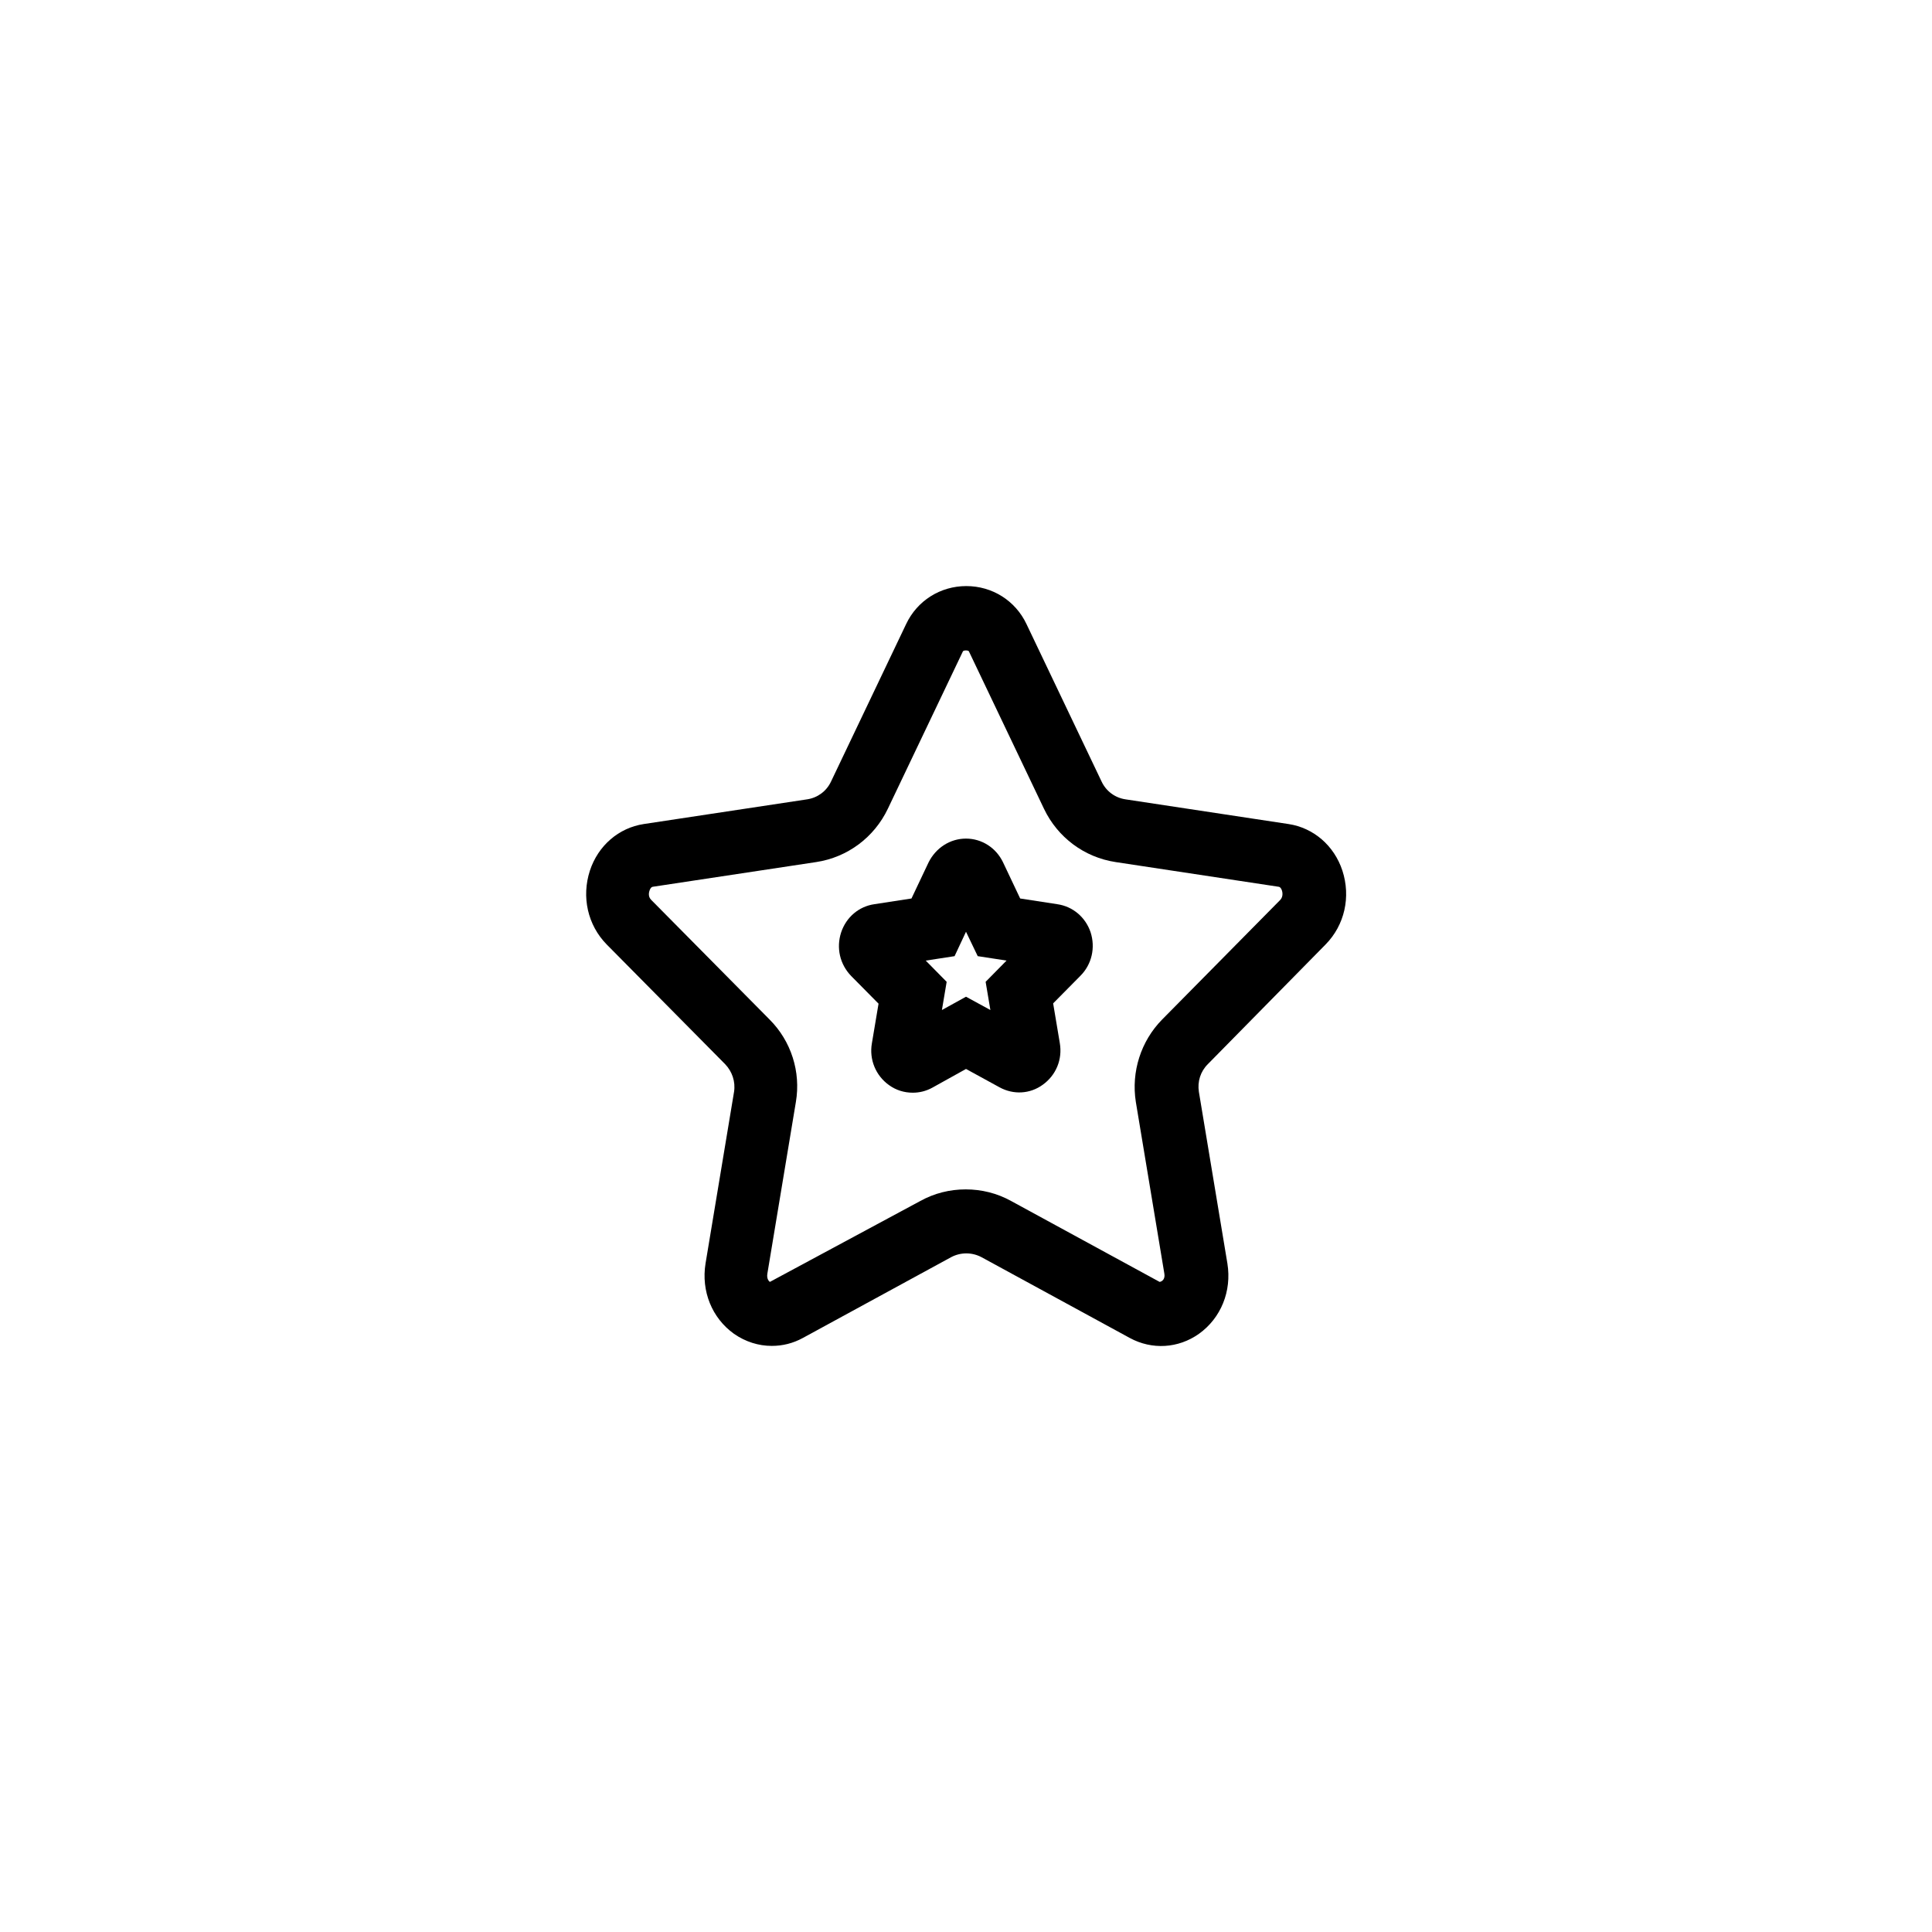
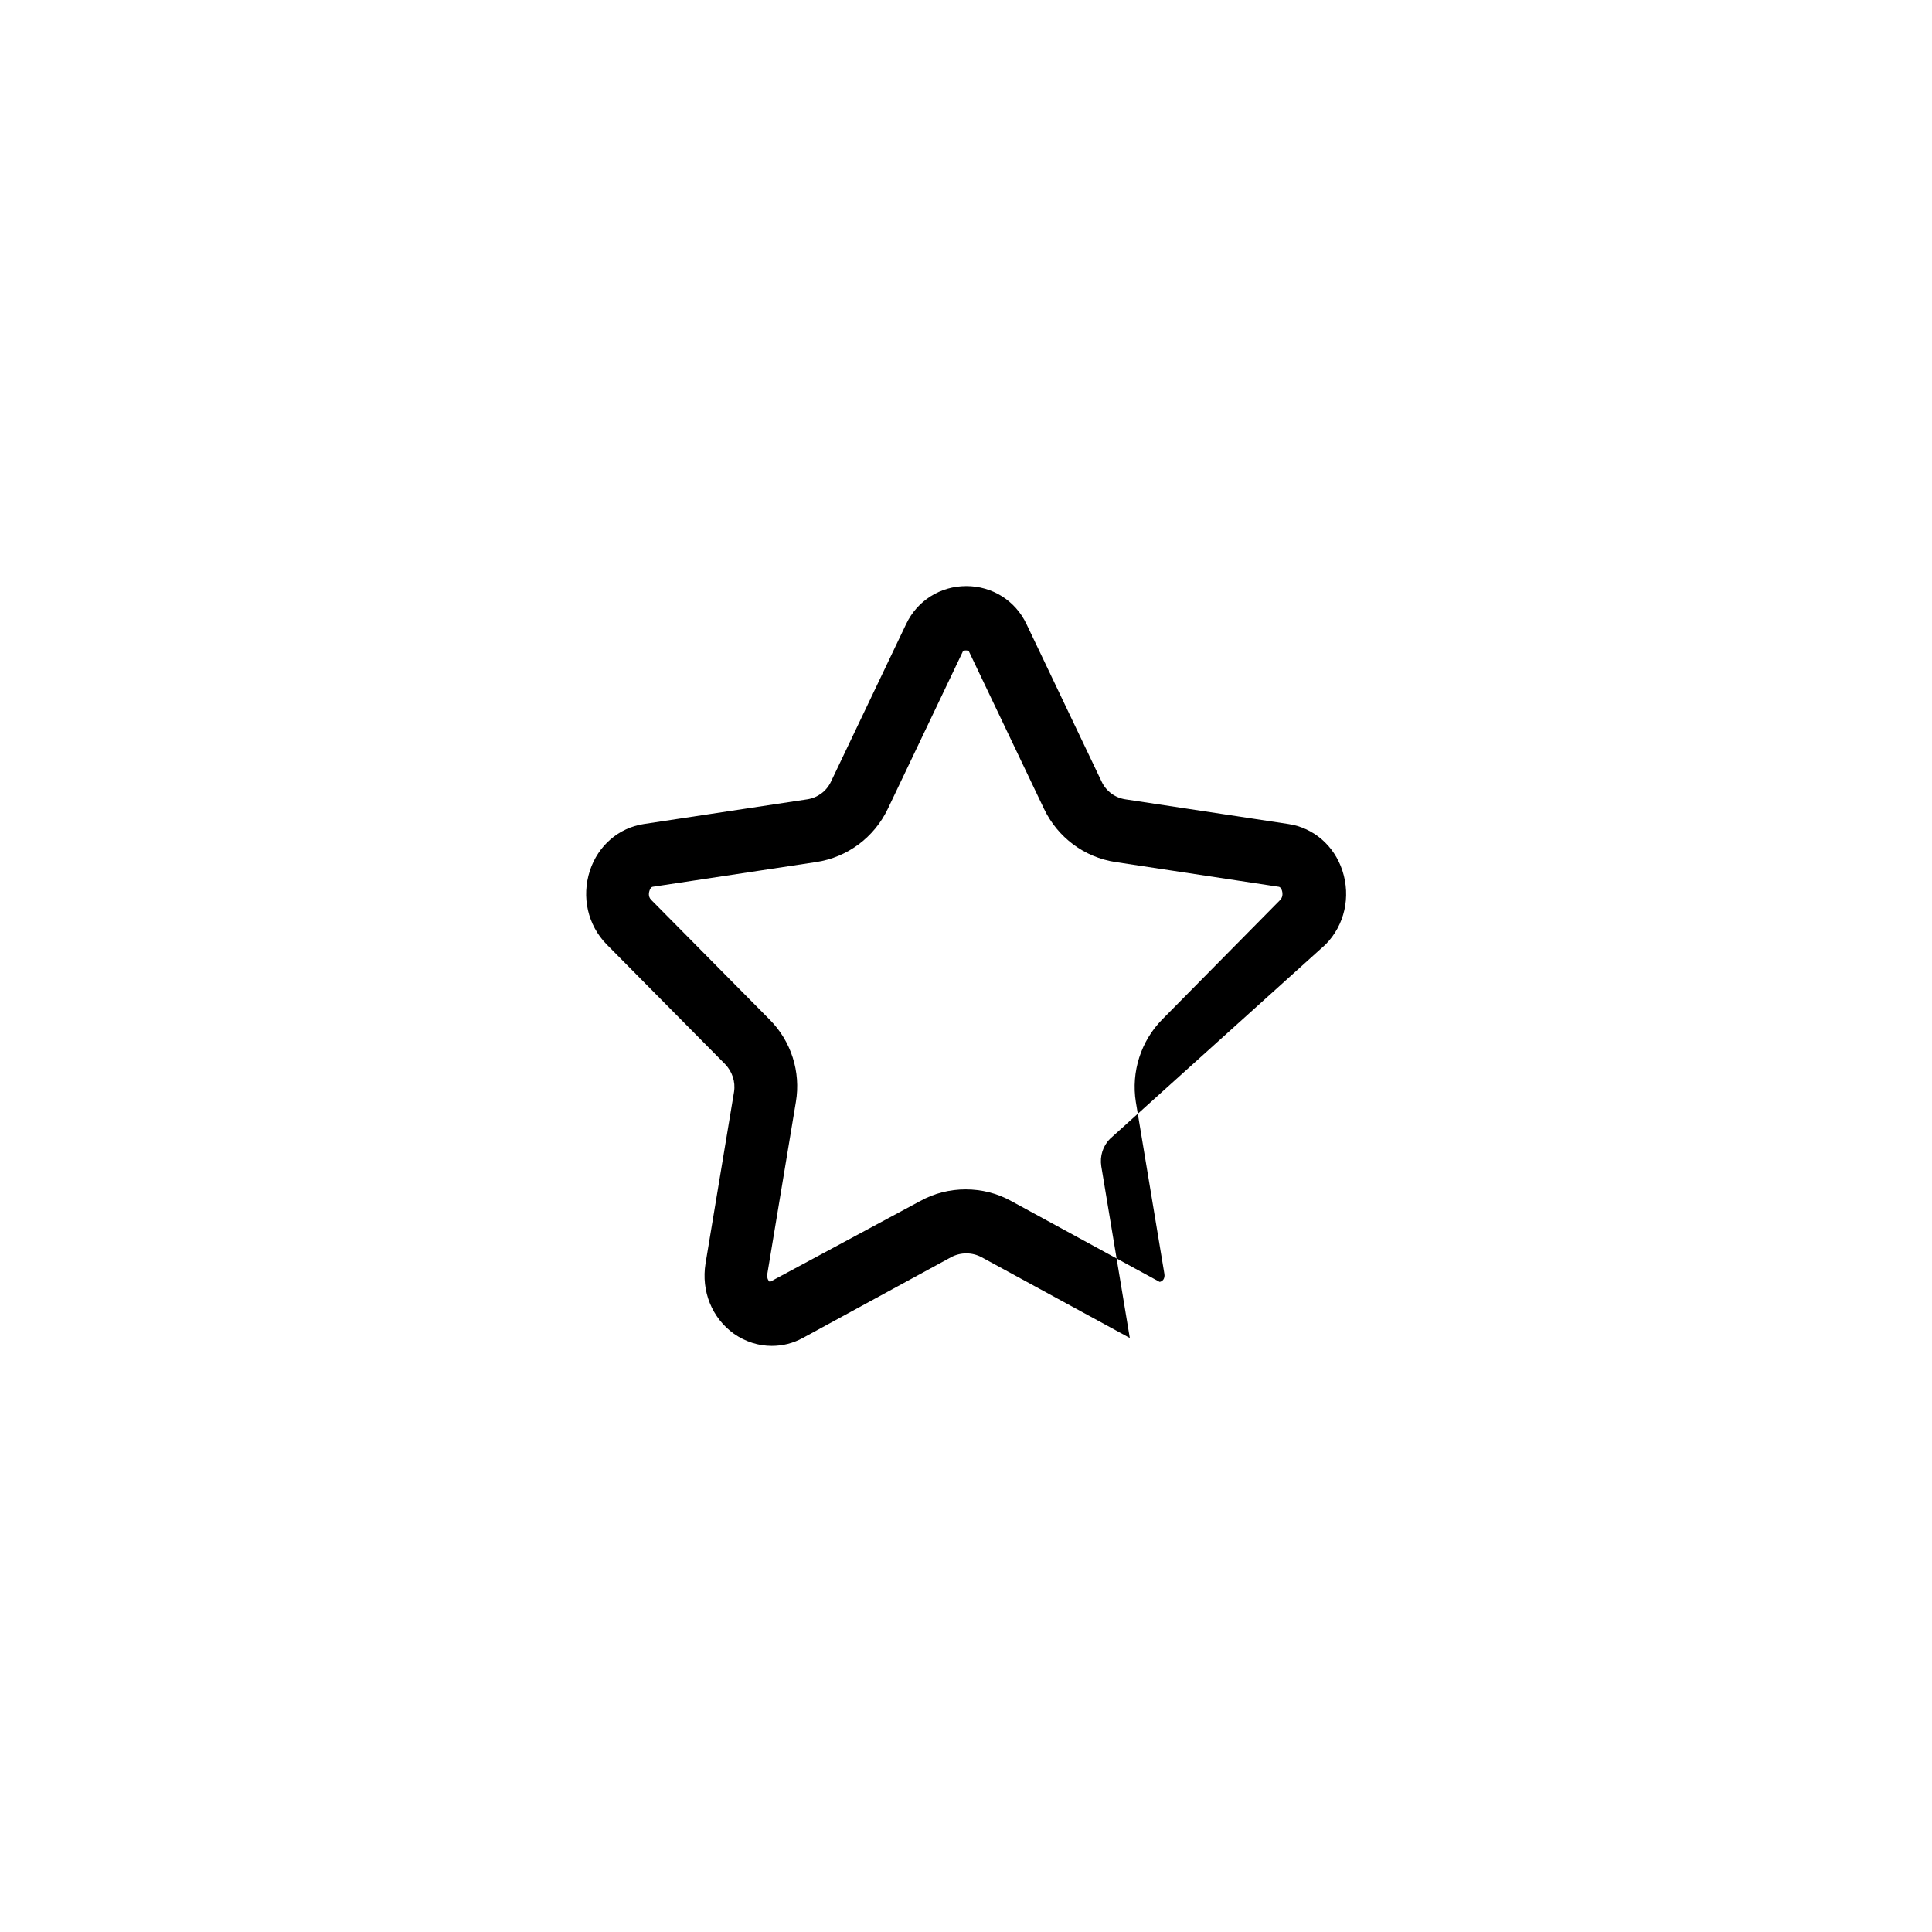
<svg xmlns="http://www.w3.org/2000/svg" fill="#000000" width="800px" height="800px" version="1.1" viewBox="144 144 512 512">
  <g>
-     <path d="m495.3 394.29c5.039-5.121 6.719-12.594 4.449-19.566-2.184-6.633-7.641-11.336-14.273-12.344l-43.242-6.551c-2.769-0.418-5.121-2.184-6.297-4.703l-19.902-41.73c-2.938-6.215-9.07-10.078-15.953-10.078-6.887 0-13.016 3.863-15.953 10.078l-19.902 41.73c-1.176 2.519-3.527 4.281-6.297 4.703l-43.328 6.551c-6.633 1.008-12.09 5.711-14.273 12.344-2.266 6.969-0.586 14.441 4.449 19.566l31.402 31.738c1.848 1.93 2.769 4.617 2.352 7.305l-7.559 45.512c-1.176 7.305 1.68 14.441 7.559 18.641 3.023 2.098 6.465 3.191 9.992 3.191 2.856 0 5.625-0.672 8.23-2.098l39.297-21.41c2.519-1.344 5.543-1.344 8.062 0l39.297 21.41c5.879 3.191 12.848 2.769 18.305-1.09 5.879-4.199 8.734-11.336 7.559-18.641l-7.559-45.512c-0.418-2.688 0.418-5.375 2.352-7.305zm-43.324 19.898c-5.625 5.711-8.23 13.855-6.969 21.832l7.559 45.512c0.25 1.426-0.586 2.098-1.258 2.184l-39.297-21.41c-3.777-2.098-7.894-3.106-12.09-3.106-4.199 0-8.312 1.008-12.09 3.106l-39.801 21.41c-0.168-0.082-0.922-0.754-0.672-2.184l7.559-45.512c1.344-7.977-1.258-16.121-6.969-21.832l-31.402-31.738c-0.922-0.922-0.504-2.184-0.418-2.434 0.082-0.25 0.336-0.922 0.84-1.008l43.328-6.551c8.312-1.258 15.367-6.551 18.977-14.105l19.902-41.73c0.168-0.336 1.426-0.336 1.594 0l19.902 41.73c3.609 7.559 10.664 12.848 18.977 14.105l43.242 6.551c0.504 0.082 0.754 0.754 0.84 1.008 0.082 0.25 0.418 1.512-0.418 2.434z" />
-     <path d="m424.18 383.62-9.824-1.512-4.535-9.574c-1.848-3.863-5.625-6.297-9.824-6.297-4.199 0-7.977 2.434-9.91 6.297l-4.535 9.574-9.824 1.512c-4.113 0.586-7.473 3.441-8.816 7.473-1.344 4.113-0.336 8.48 2.688 11.586l7.223 7.305-1.762 10.496c-0.754 4.281 1.008 8.566 4.535 11.082 1.848 1.344 4.031 2.016 6.297 2.016 1.762 0 3.527-0.418 5.207-1.344l8.902-4.949 8.902 4.871c3.695 2.016 8.062 1.762 11.418-0.672 3.527-2.519 5.289-6.719 4.535-11.082l-1.762-10.496 7.223-7.305c3.023-3.023 4.031-7.473 2.688-11.586-1.348-3.953-4.707-6.809-8.824-7.394zm-18.977 20.57 1.258 7.473-6.461-3.523-6.383 3.527 1.258-7.473-5.543-5.625 7.641-1.176 3.027-6.469 3.106 6.465 7.641 1.176z" />
+     <path d="m495.3 394.29c5.039-5.121 6.719-12.594 4.449-19.566-2.184-6.633-7.641-11.336-14.273-12.344l-43.242-6.551c-2.769-0.418-5.121-2.184-6.297-4.703l-19.902-41.73c-2.938-6.215-9.07-10.078-15.953-10.078-6.887 0-13.016 3.863-15.953 10.078l-19.902 41.73c-1.176 2.519-3.527 4.281-6.297 4.703l-43.328 6.551c-6.633 1.008-12.09 5.711-14.273 12.344-2.266 6.969-0.586 14.441 4.449 19.566l31.402 31.738c1.848 1.93 2.769 4.617 2.352 7.305l-7.559 45.512c-1.176 7.305 1.68 14.441 7.559 18.641 3.023 2.098 6.465 3.191 9.992 3.191 2.856 0 5.625-0.672 8.23-2.098l39.297-21.41c2.519-1.344 5.543-1.344 8.062 0l39.297 21.41l-7.559-45.512c-0.418-2.688 0.418-5.375 2.352-7.305zm-43.324 19.898c-5.625 5.711-8.23 13.855-6.969 21.832l7.559 45.512c0.25 1.426-0.586 2.098-1.258 2.184l-39.297-21.41c-3.777-2.098-7.894-3.106-12.09-3.106-4.199 0-8.312 1.008-12.09 3.106l-39.801 21.41c-0.168-0.082-0.922-0.754-0.672-2.184l7.559-45.512c1.344-7.977-1.258-16.121-6.969-21.832l-31.402-31.738c-0.922-0.922-0.504-2.184-0.418-2.434 0.082-0.25 0.336-0.922 0.84-1.008l43.328-6.551c8.312-1.258 15.367-6.551 18.977-14.105l19.902-41.73c0.168-0.336 1.426-0.336 1.594 0l19.902 41.73c3.609 7.559 10.664 12.848 18.977 14.105l43.242 6.551c0.504 0.082 0.754 0.754 0.84 1.008 0.082 0.25 0.418 1.512-0.418 2.434z" />
  </g>
</svg>